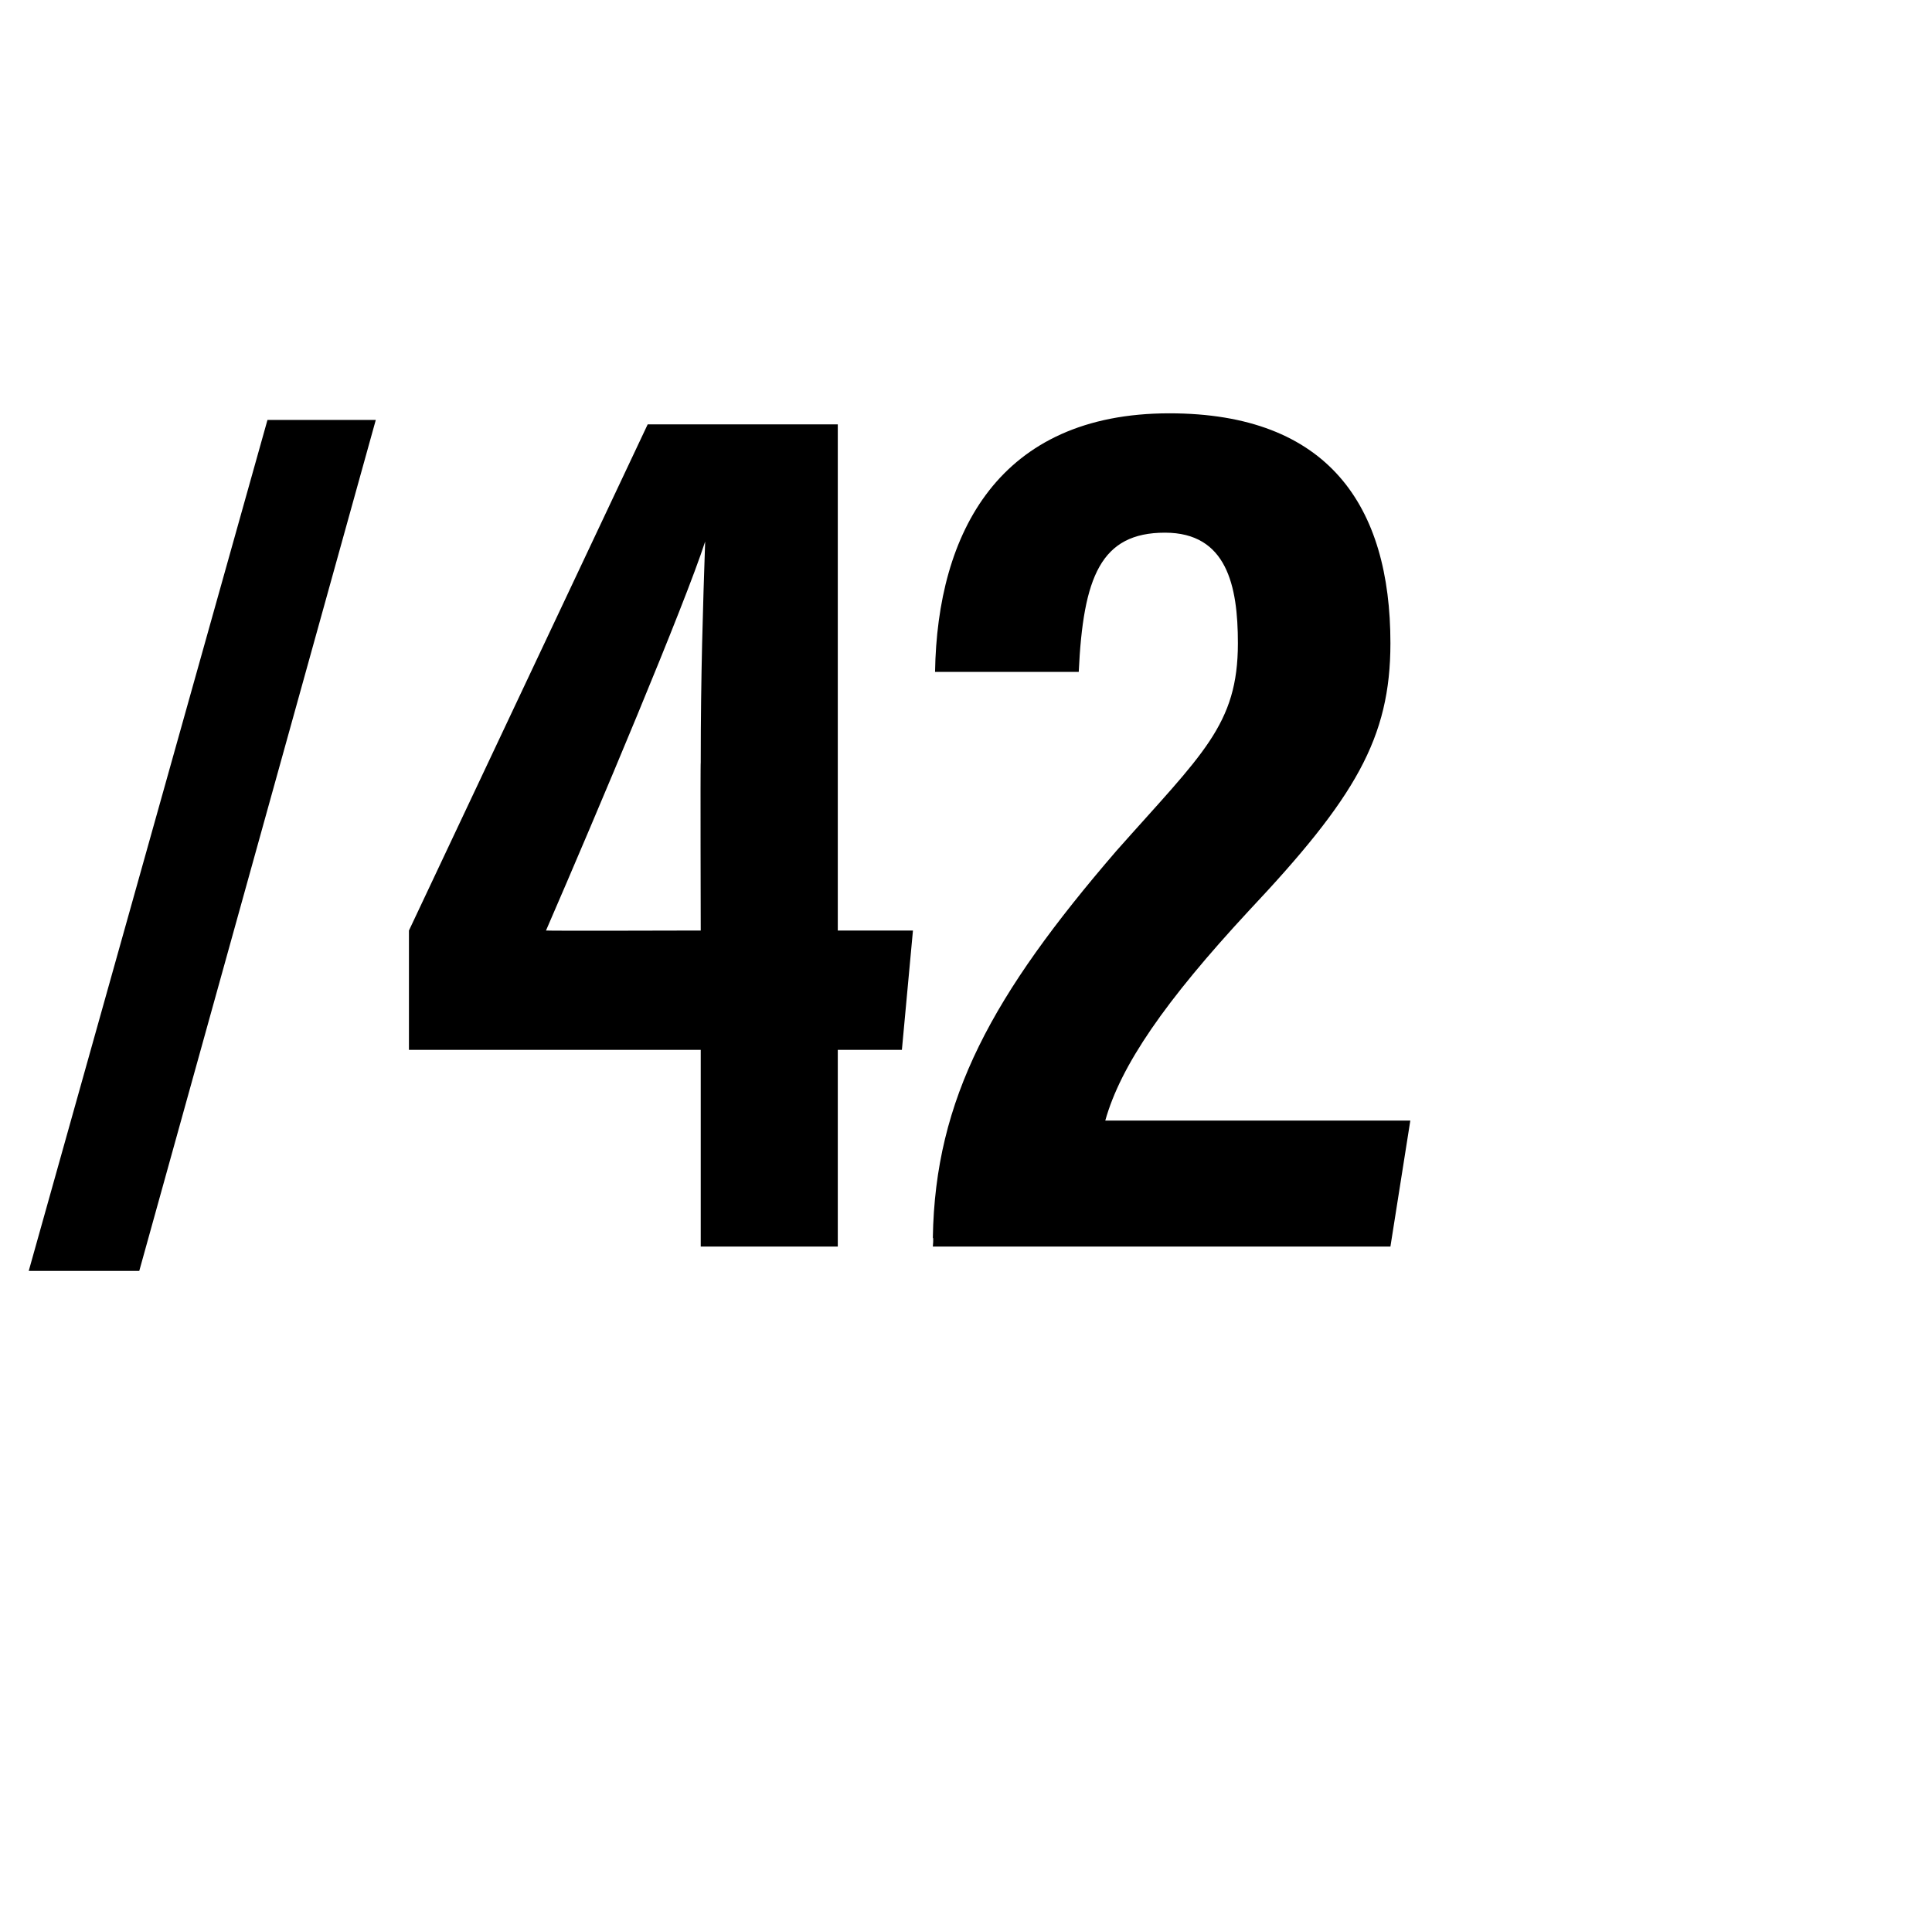
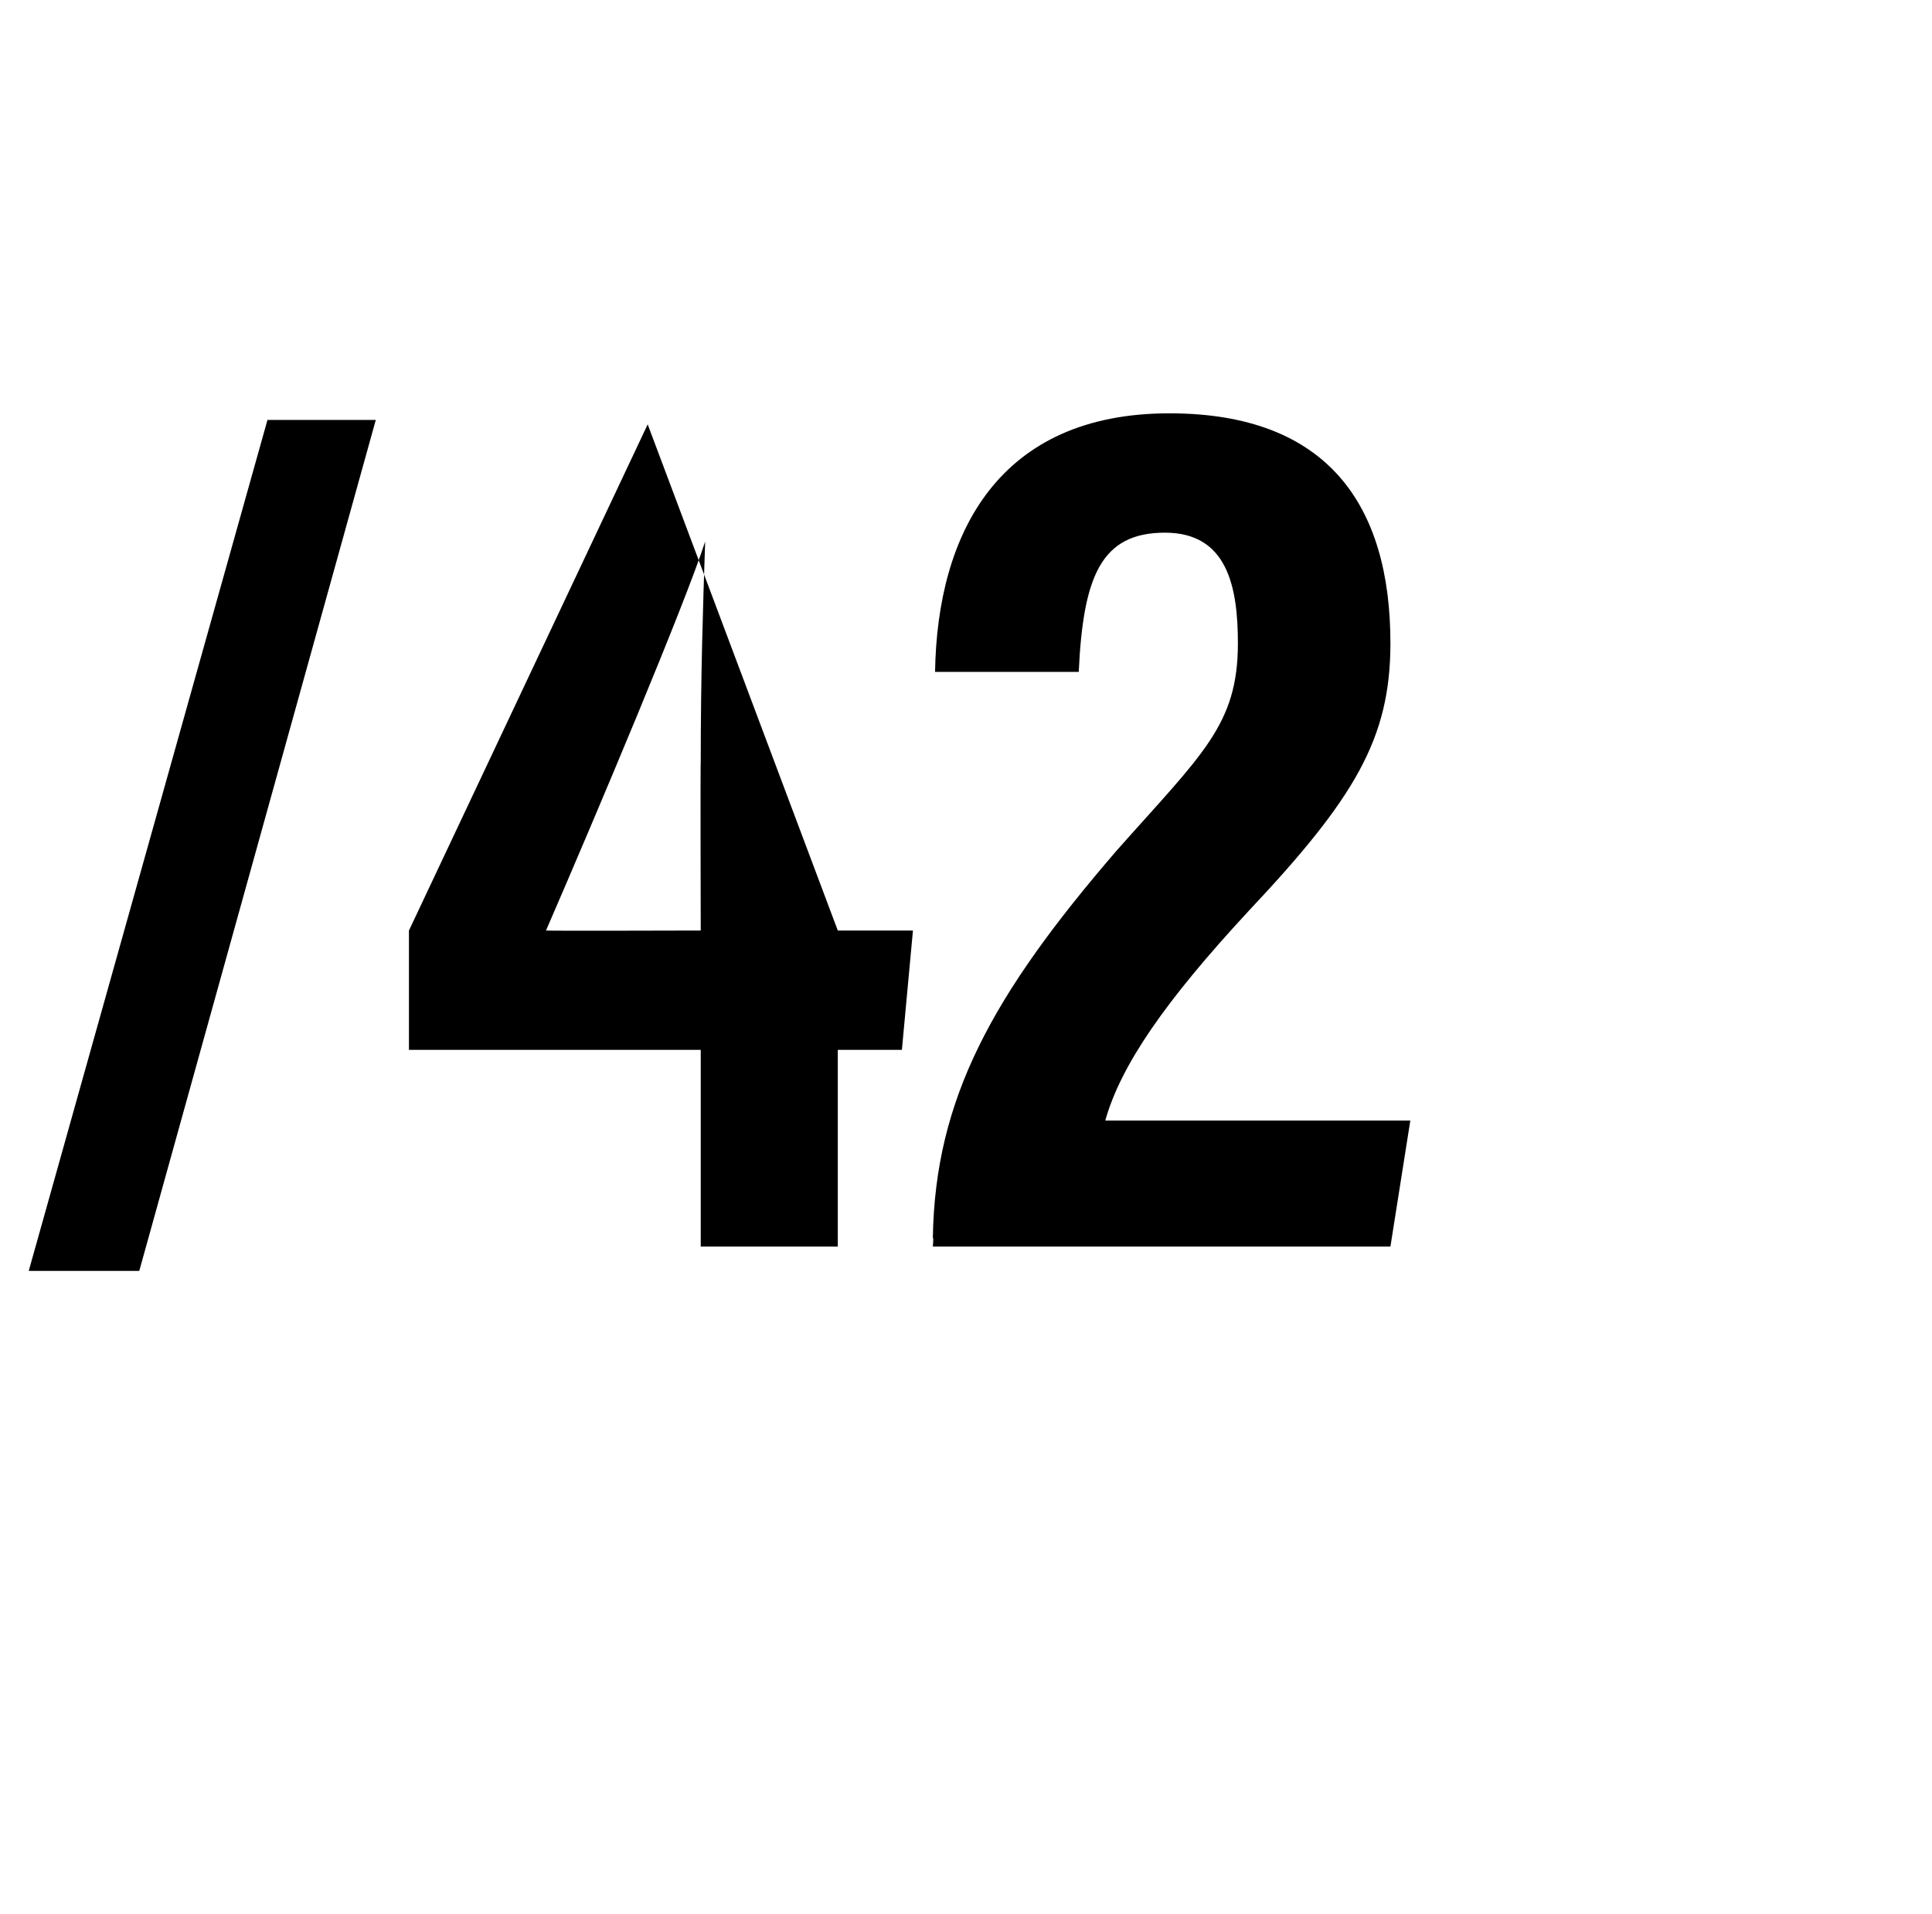
<svg xmlns="http://www.w3.org/2000/svg" version="1.1" width="87.4px" height="86.6px" viewBox="0 -16 87.4 86.6" style="top:-16px">
  <desc>/42</desc>
  <defs />
  <g id="Polygon74063">
-     <path d="M 1.3 41.5 L 12.1 3 L 17 3 L 6.3 41.5 L 1.3 41.5 Z M 31.7 40.4 L 31.7 31.5 L 18.5 31.5 L 18.5 26.1 L 29.3 3.2 L 37.9 3.2 L 37.9 26.1 L 41.3 26.1 L 40.8 31.5 L 37.9 31.5 L 37.9 40.4 L 31.7 40.4 Z M 31.7 18.5 C 31.7 14.5 31.8 11.5 31.9 8.5 C 31 11.3 27 20.8 24.7 26.1 C 24.75 26.12 31.7 26.1 31.7 26.1 C 31.7 26.1 31.68 18.48 31.7 18.5 Z M 42.2 40.4 C 42.2 40.4 42.24 39.98 42.2 40 C 42.3 33.7 44.9 29 50.5 22.5 C 54.4 18.1 56 16.8 56 13.1 C 56 10.5 55.5 8.1 52.7 8.1 C 49.8 8.1 49 10.1 48.8 14.4 C 48.8 14.4 42.3 14.4 42.3 14.4 C 42.4 8.1 45.2 2.7 52.9 2.7 C 60.1 2.7 62.9 6.9 62.9 13.1 C 62.9 17.4 61.3 20.1 56.5 25.2 C 52.7 29.3 50.7 32.2 50 34.7 C 49.99 34.7 63.8 34.7 63.8 34.7 L 62.9 40.4 L 42.2 40.4 Z " stroke="none" fill="#000" />
+     <path d="M 1.3 41.5 L 12.1 3 L 17 3 L 6.3 41.5 L 1.3 41.5 Z M 31.7 40.4 L 31.7 31.5 L 18.5 31.5 L 18.5 26.1 L 29.3 3.2 L 37.9 26.1 L 41.3 26.1 L 40.8 31.5 L 37.9 31.5 L 37.9 40.4 L 31.7 40.4 Z M 31.7 18.5 C 31.7 14.5 31.8 11.5 31.9 8.5 C 31 11.3 27 20.8 24.7 26.1 C 24.75 26.12 31.7 26.1 31.7 26.1 C 31.7 26.1 31.68 18.48 31.7 18.5 Z M 42.2 40.4 C 42.2 40.4 42.24 39.98 42.2 40 C 42.3 33.7 44.9 29 50.5 22.5 C 54.4 18.1 56 16.8 56 13.1 C 56 10.5 55.5 8.1 52.7 8.1 C 49.8 8.1 49 10.1 48.8 14.4 C 48.8 14.4 42.3 14.4 42.3 14.4 C 42.4 8.1 45.2 2.7 52.9 2.7 C 60.1 2.7 62.9 6.9 62.9 13.1 C 62.9 17.4 61.3 20.1 56.5 25.2 C 52.7 29.3 50.7 32.2 50 34.7 C 49.99 34.7 63.8 34.7 63.8 34.7 L 62.9 40.4 L 42.2 40.4 Z " stroke="none" fill="#000" />
  </g>
</svg>